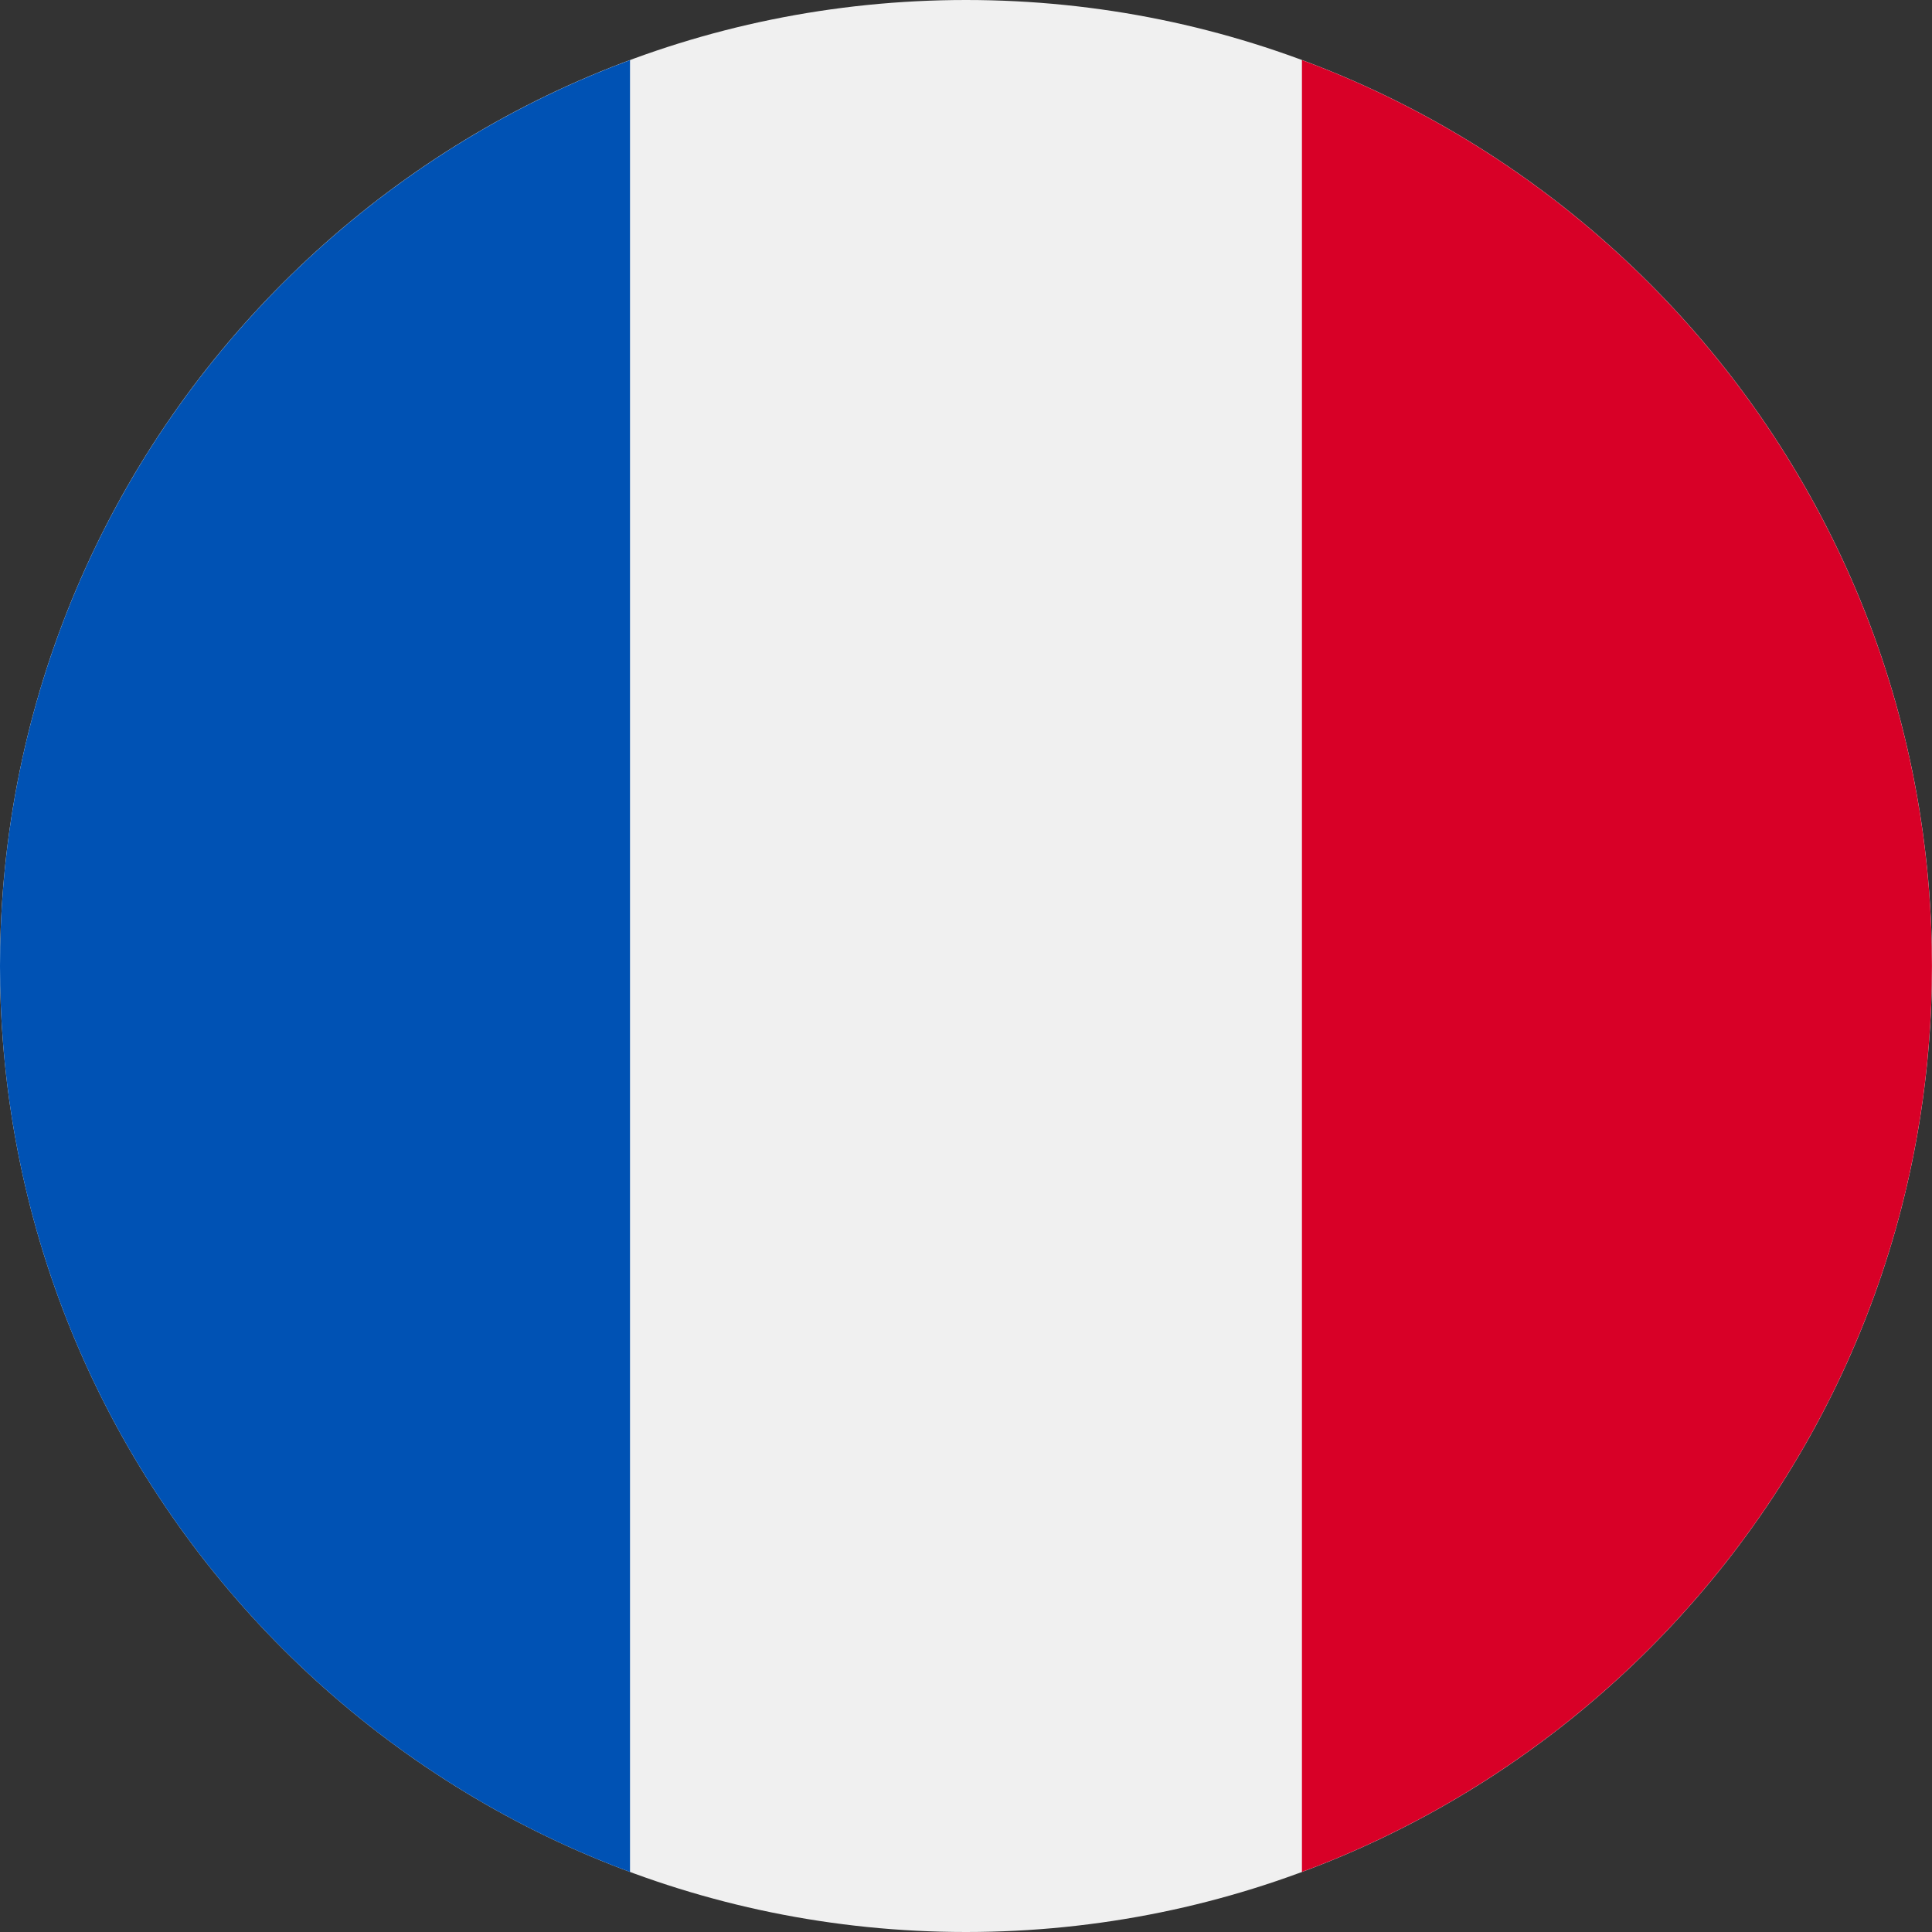
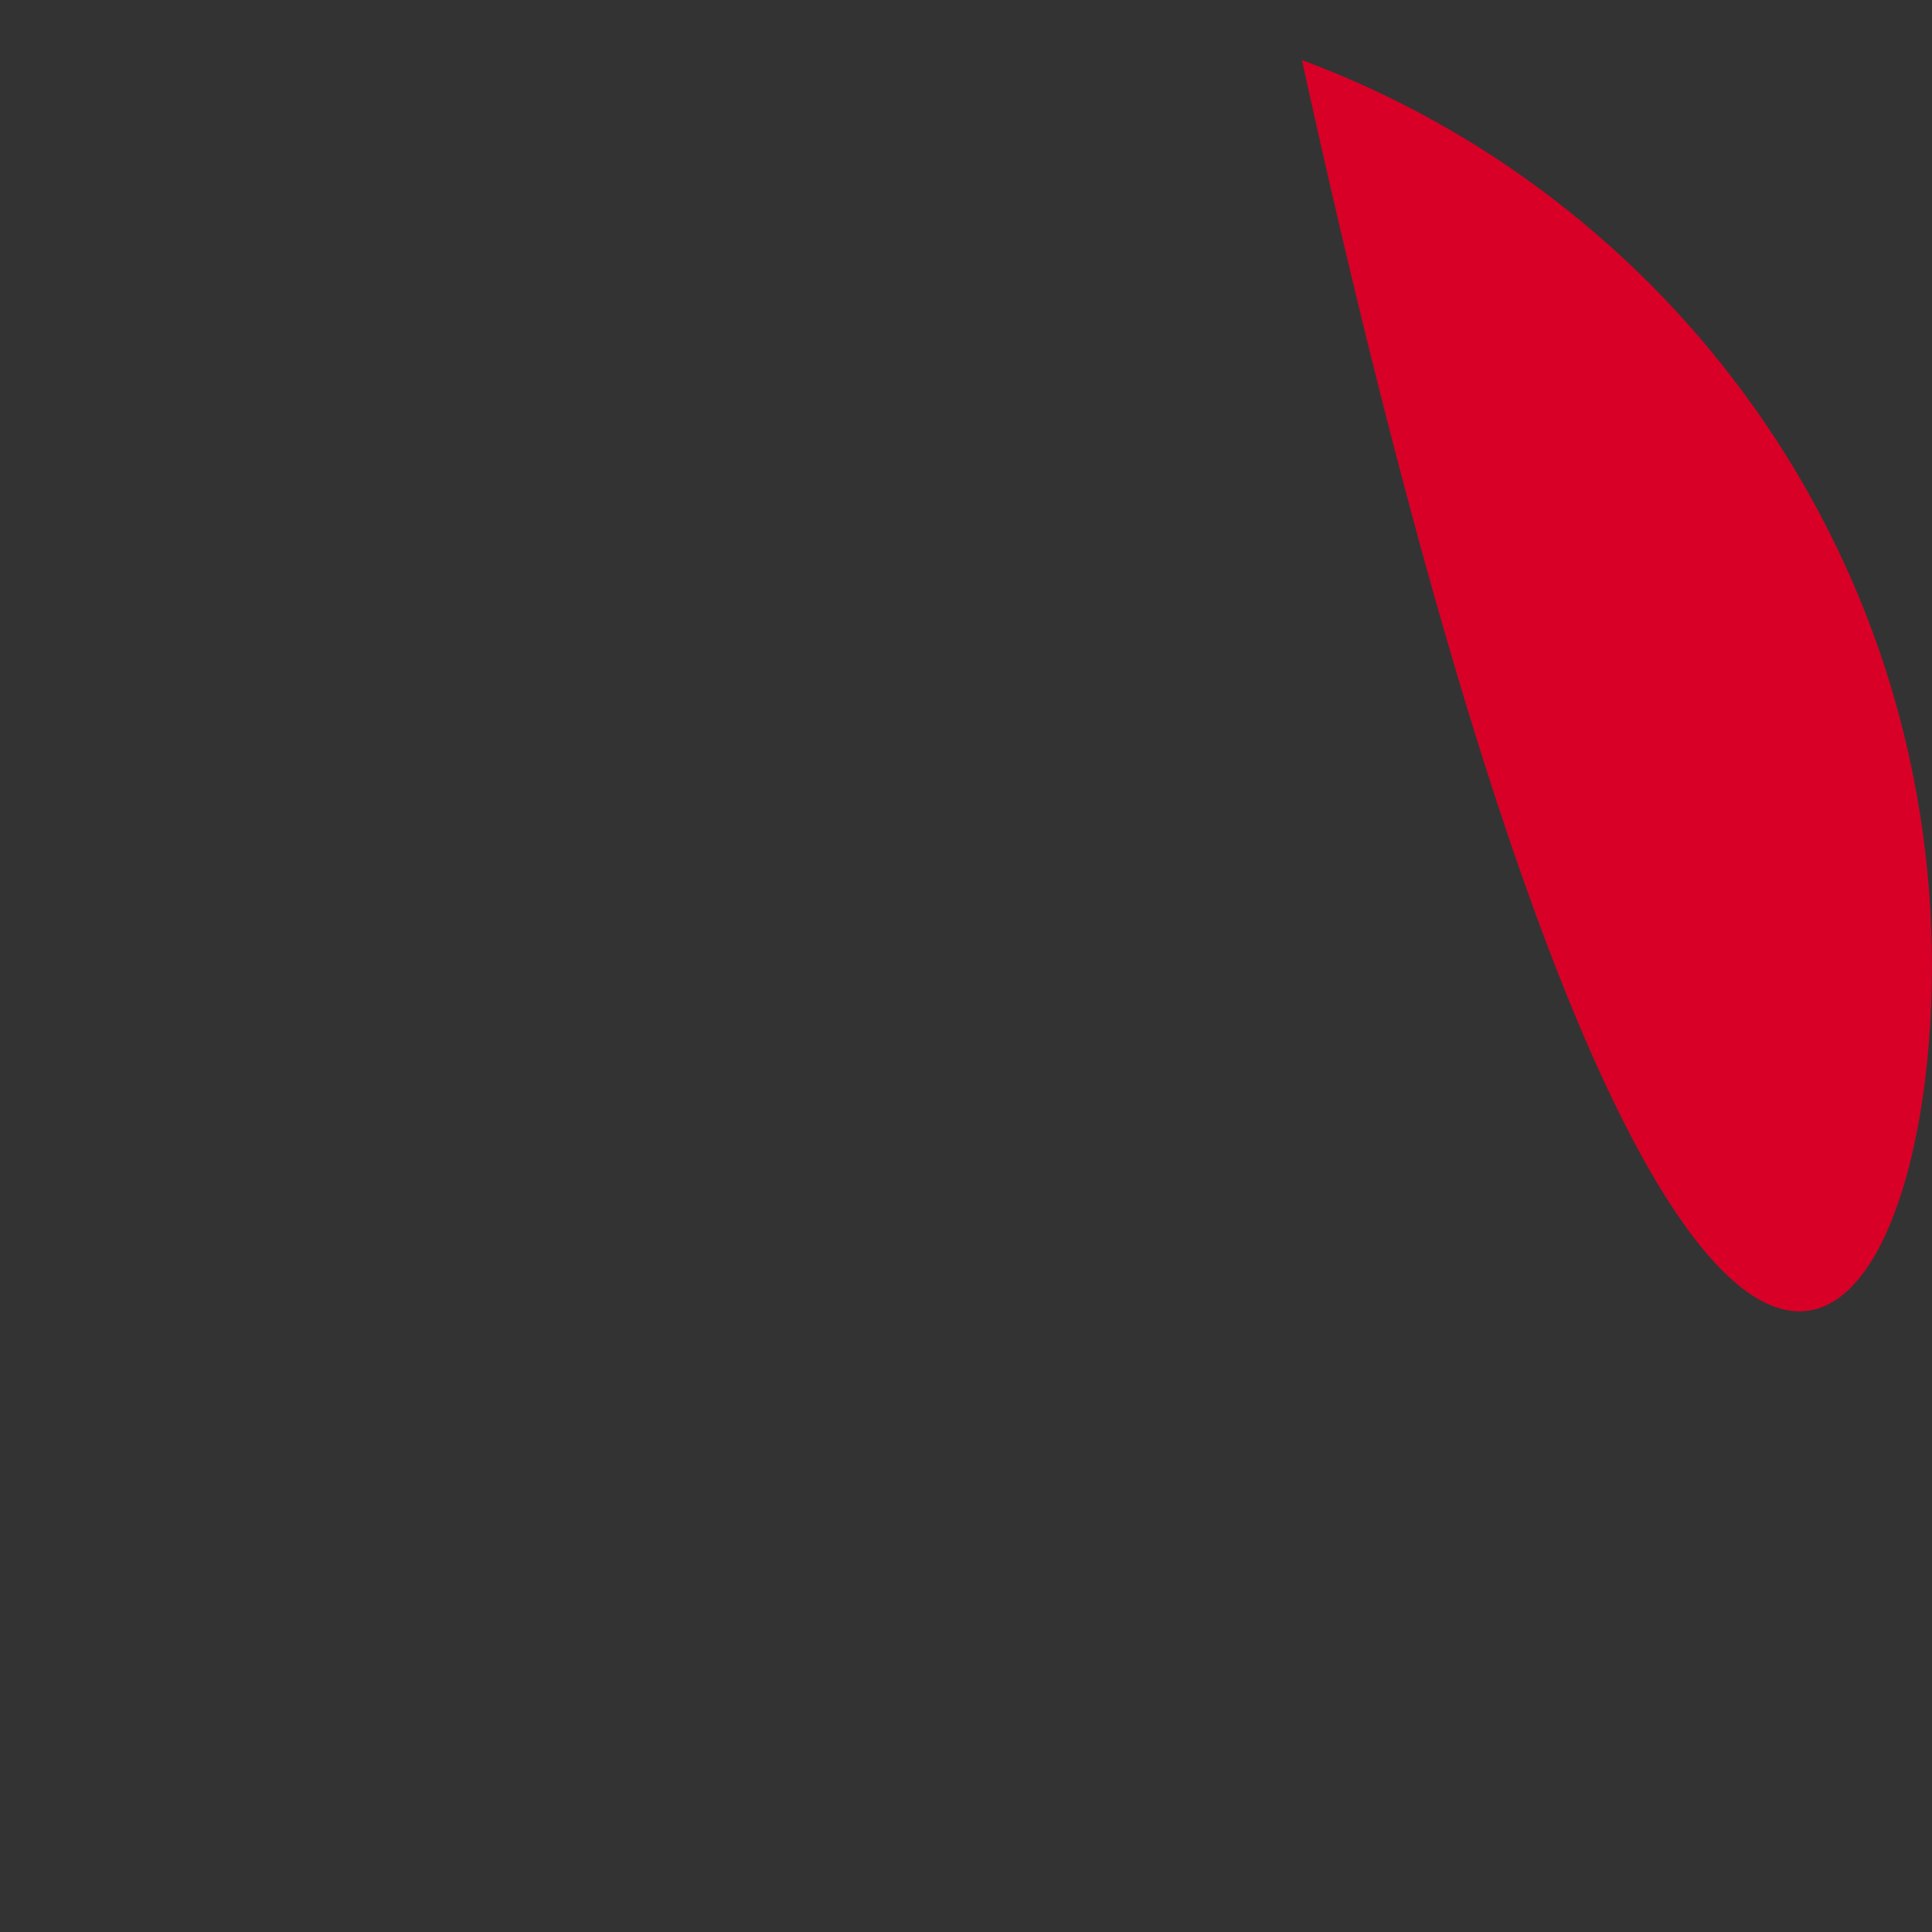
<svg xmlns="http://www.w3.org/2000/svg" width="33" height="33" viewBox="0 0 33 33" fill="none">
  <rect x="0" y="0" width="33" height="33" fill="#333333" stroke="none" />
  <g clip-path="url(#clip0_16020_24113)">
-     <path d="M16.5 33C25.613 33 33 25.613 33 16.5C33 7.387 25.613 0 16.5 0C7.387 0 0 7.387 0 16.5C0 25.613 7.387 33 16.5 33Z" fill="#F0F0F0" />
-     <path d="M32.999 16.5C32.999 9.406 28.521 3.358 22.238 1.026V31.974C28.521 29.642 32.999 23.595 32.999 16.5Z" fill="#D80027" />
-     <path d="M0 16.501C0 23.596 4.478 29.643 10.761 31.975V1.027C4.478 3.359 0 9.407 0 16.501Z" fill="#0052B4" />
+     <path d="M32.999 16.5C32.999 9.406 28.521 3.358 22.238 1.026C28.521 29.642 32.999 23.595 32.999 16.5Z" fill="#D80027" />
  </g>
  <defs>
    <clipPath id="clip0_16020_24113">
      <rect width="33" height="33" fill="white" />
    </clipPath>
  </defs>
</svg>